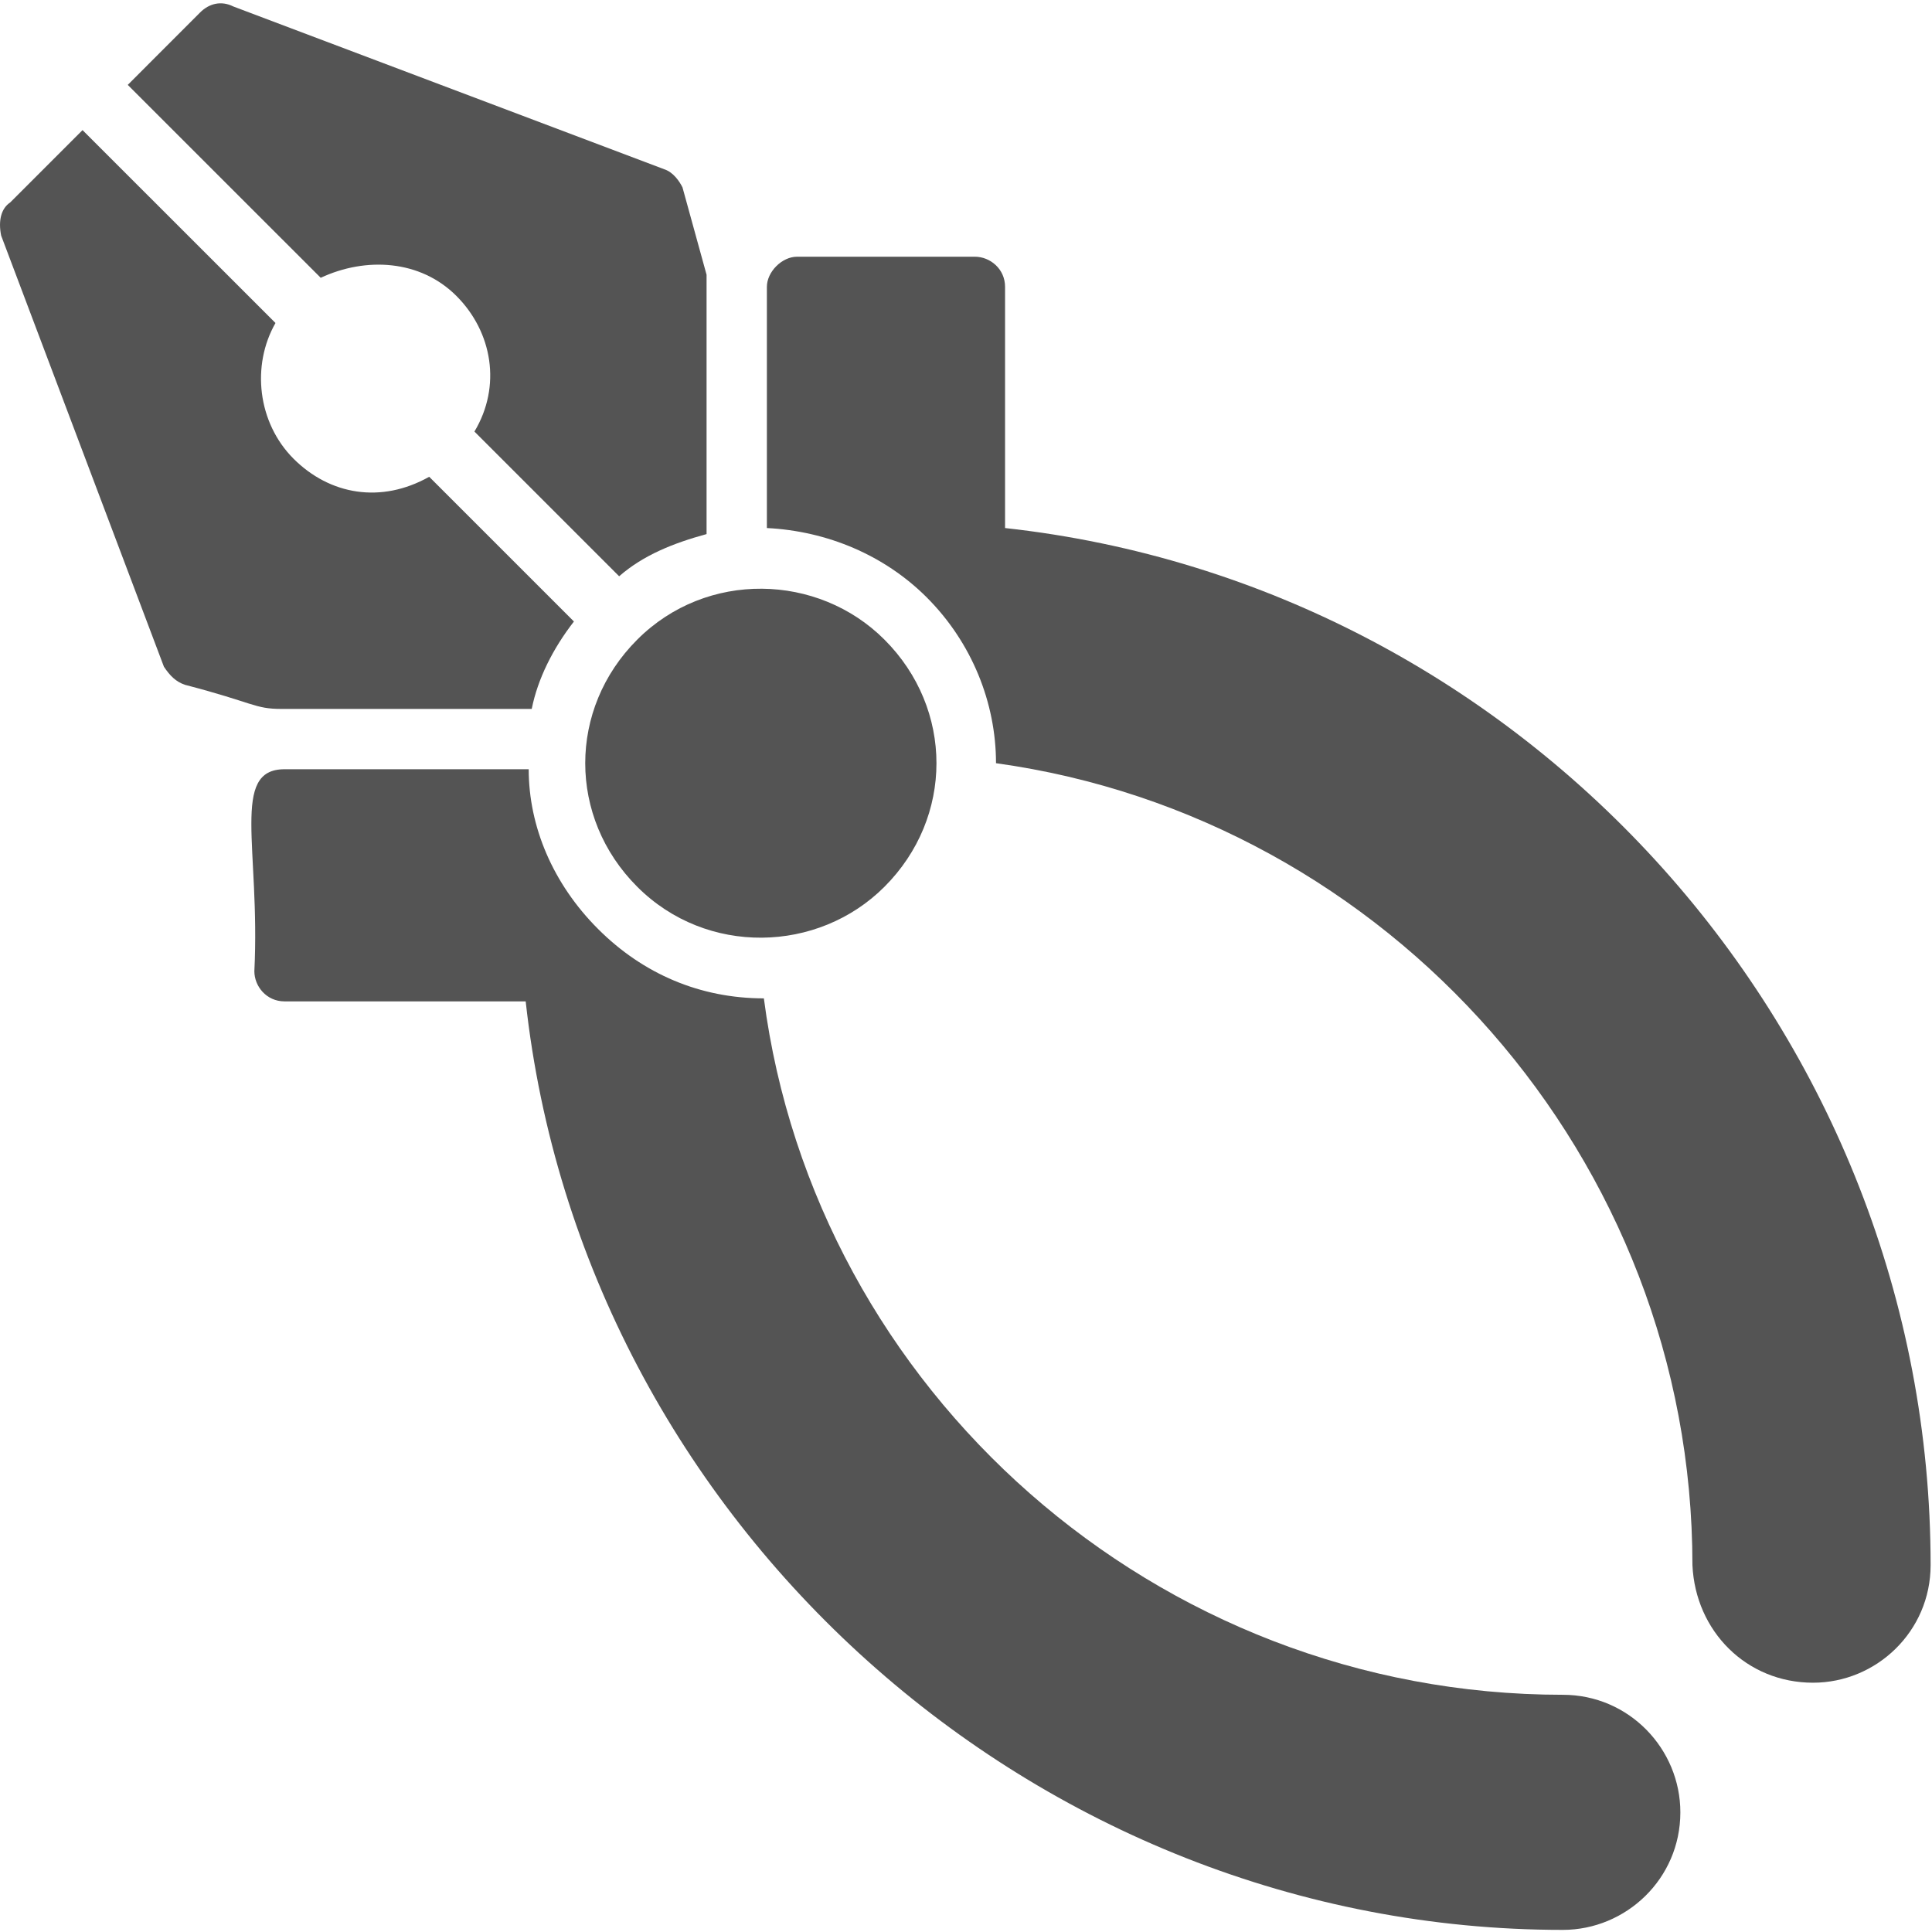
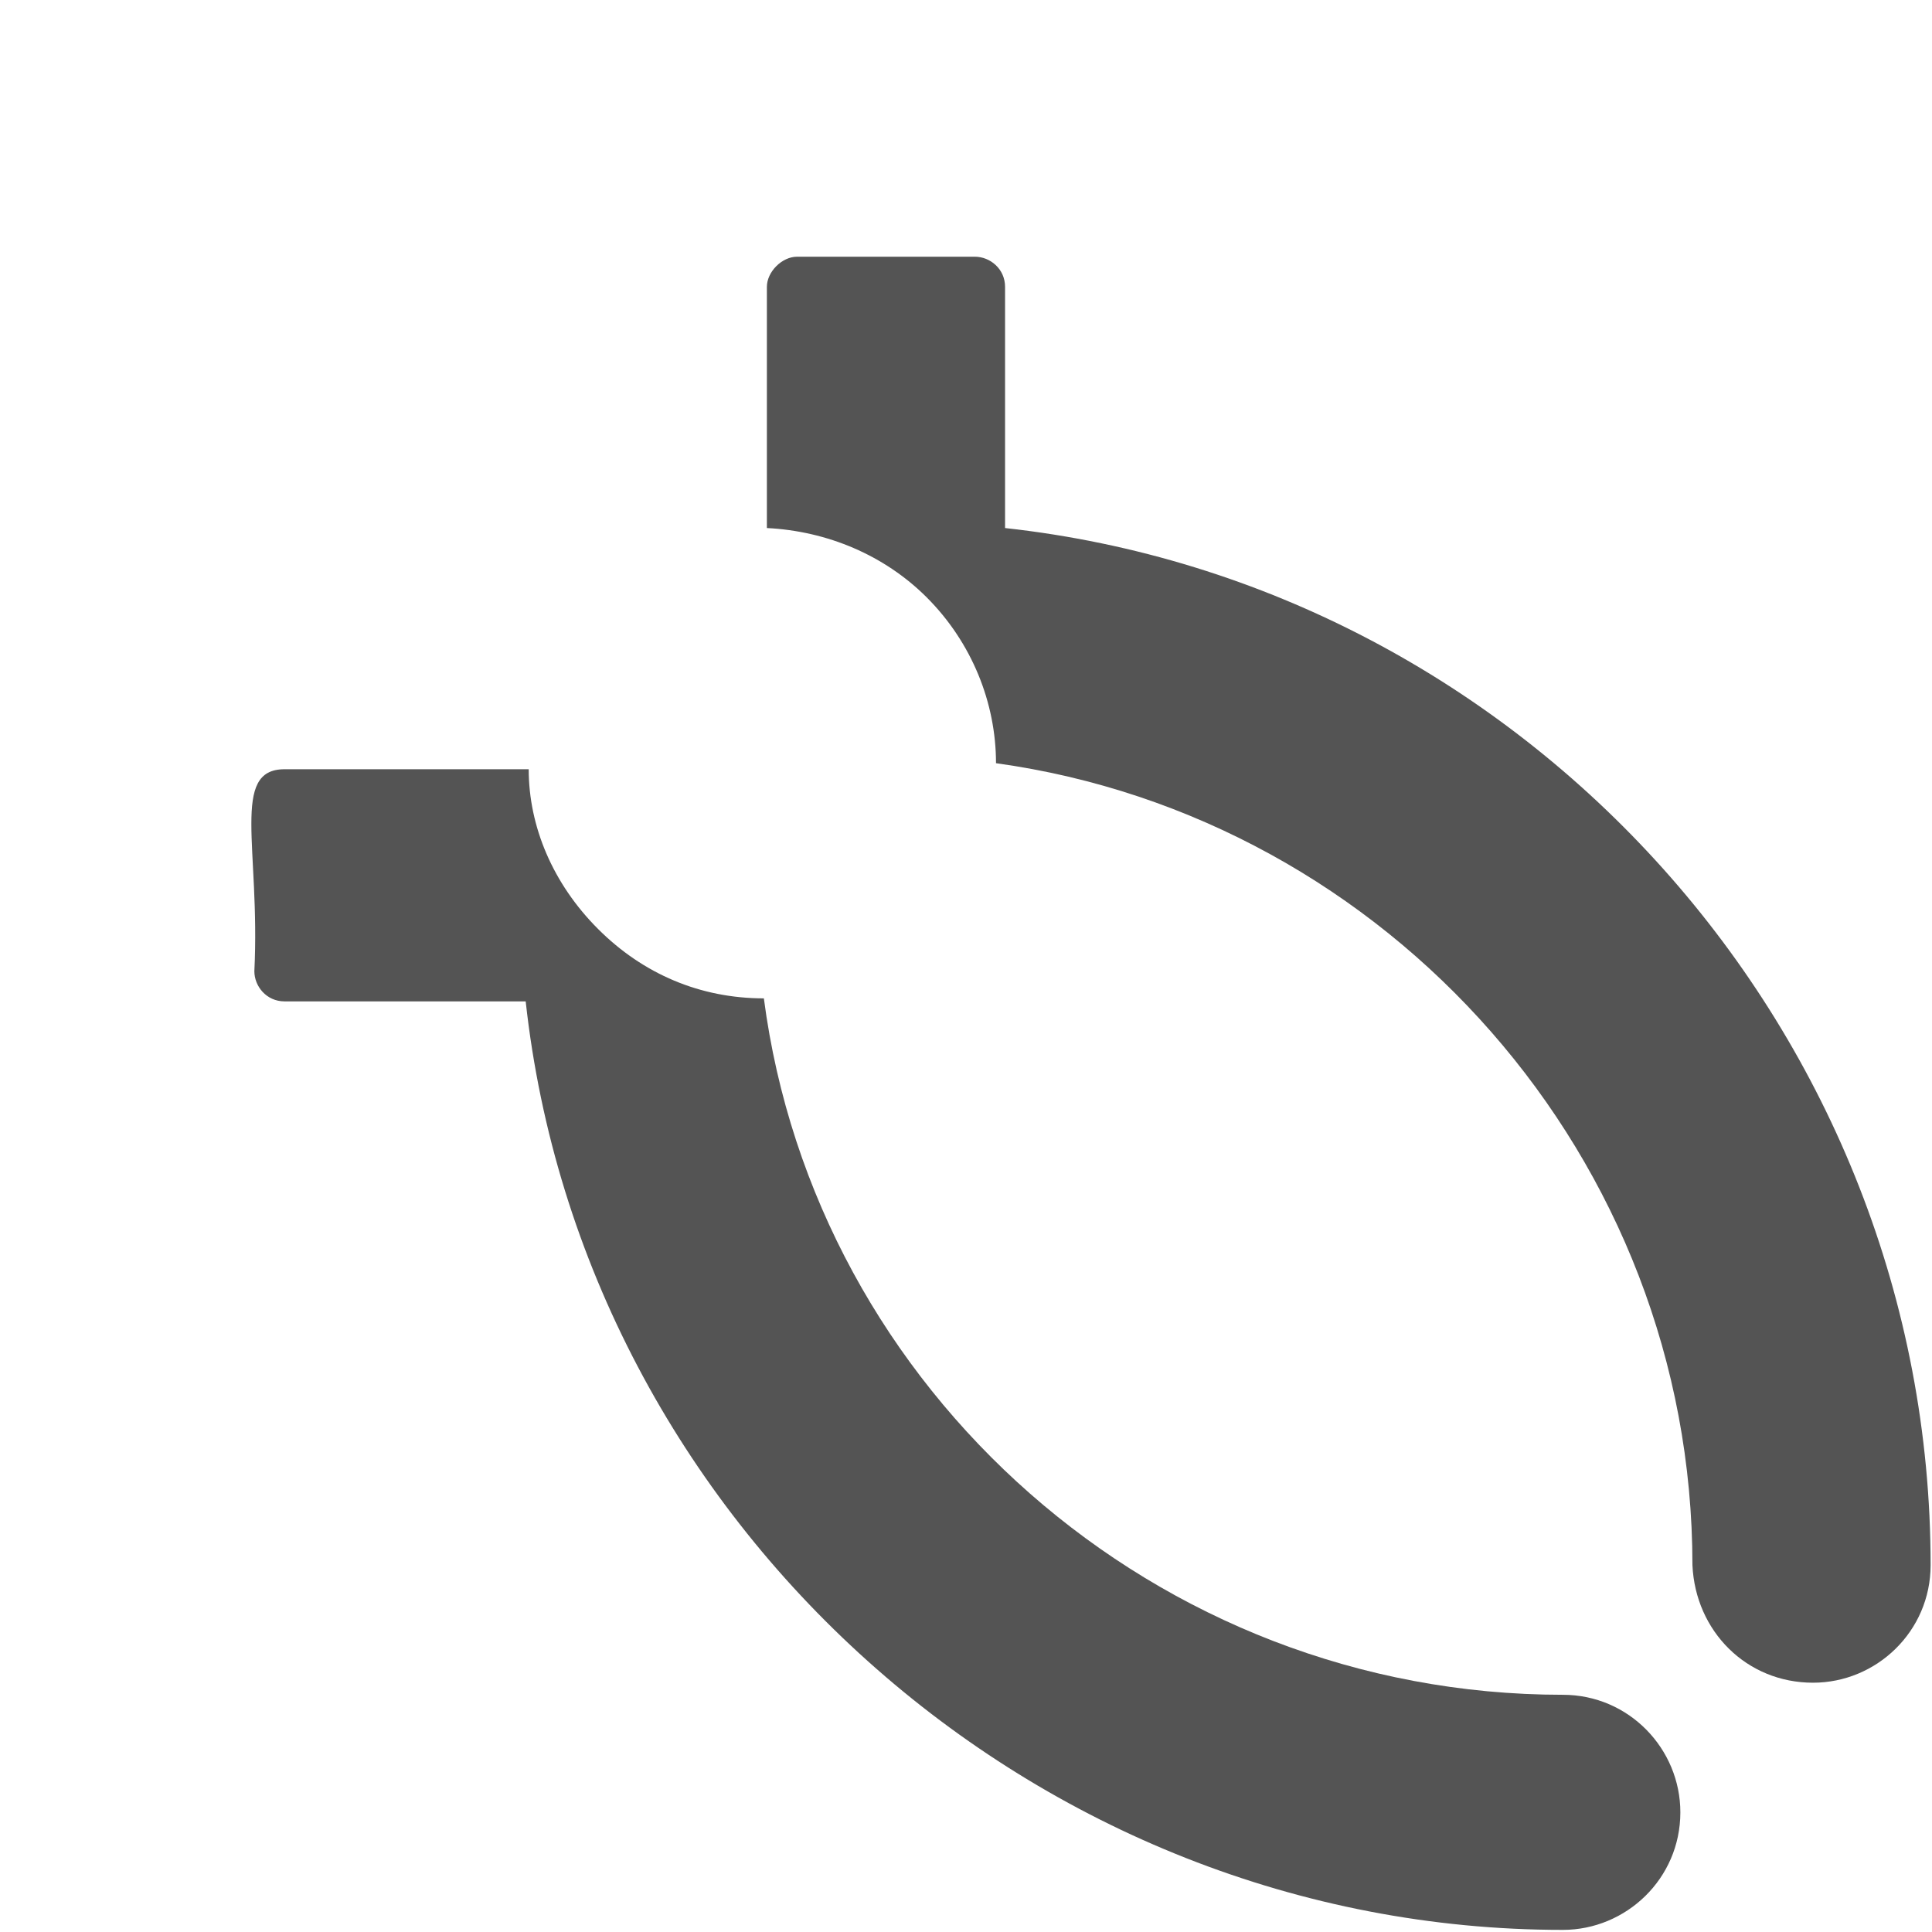
<svg xmlns="http://www.w3.org/2000/svg" width="32px" height="32px" viewBox="0 0 32 32" version="1.1">
  <title>Group 17</title>
  <desc>Created with Sketch.</desc>
  <defs />
  <g id="Page-1" stroke="none" stroke-width="1" fill="none" fill-rule="evenodd">
    <g id="Urun-Detay" transform="translate(-549, -771)" fill="#545454">
      <g id="Group-17" transform="translate(549, 771)">
        <path d="M4.213,16.086 C4.213,16.336 4.413,16.586 4.713,16.586 L8.707,16.586 C9.656,25.224 17.146,31.965 25.885,31.965 C26.933,31.965 27.832,31.117 27.832,30.018 C27.832,28.969 26.983,28.071 25.885,28.071 C19.144,28.071 13.501,23.027 12.652,16.536 C11.603,16.536 10.655,16.136 9.906,15.387 C9.157,14.638 8.757,13.689 8.757,12.741 L4.713,12.741 C3.814,12.741 4.313,14.039 4.213,16.086" id="Fill-1" />
        <path d="M28.032,25.923 C28.082,27.022 28.931,27.871 30.029,27.871 C31.078,27.871 31.977,27.022 31.977,25.923 C31.977,17.135 25.286,9.695 16.647,8.746 L16.647,4.751 C16.647,4.452 16.397,4.252 16.148,4.252 L13.201,4.252 C12.952,4.252 12.702,4.502 12.702,4.751 L12.702,8.746 C13.701,8.796 14.649,9.195 15.349,9.894 C16.098,10.643 16.497,11.642 16.497,12.641 C22.989,13.54 28.032,19.182 28.032,25.923" id="Fill-4" />
-         <path d="M14.649,10.594 C13.551,9.495 11.703,9.445 10.555,10.594 C9.406,11.742 9.406,13.54 10.555,14.688 C11.703,15.837 13.551,15.787 14.649,14.688 C15.798,13.54 15.798,11.742 14.649,10.594" id="Fill-7" />
-         <path d="M11.703,4.751 L11.703,4.551 L11.304,3.103 C11.254,3.004 11.154,2.854 11.004,2.804 L3.864,0.107 C3.664,0.007 3.464,0.057 3.314,0.207 L2.116,1.406 L5.312,4.601 C6.061,4.252 6.96,4.302 7.559,4.901 C8.158,5.5 8.308,6.399 7.858,7.148 L10.255,9.545 C10.655,9.195 11.154,8.996 11.703,8.846 L11.703,4.751 Z" id="Fill-9" />
-         <path d="M0.019,3.902 L2.715,11.043 C2.815,11.193 2.915,11.293 3.065,11.343 C4.213,11.642 4.213,11.742 4.663,11.742 L8.807,11.742 C8.907,11.243 9.157,10.743 9.506,10.294 L7.109,7.897 C6.31,8.346 5.462,8.197 4.862,7.598 C4.263,6.998 4.163,6.049 4.563,5.35 L1.367,2.155 L0.169,3.353 C0.019,3.453 -0.031,3.653 0.019,3.902" id="Fill-12" />
      </g>
    </g>
  </g>
</svg>